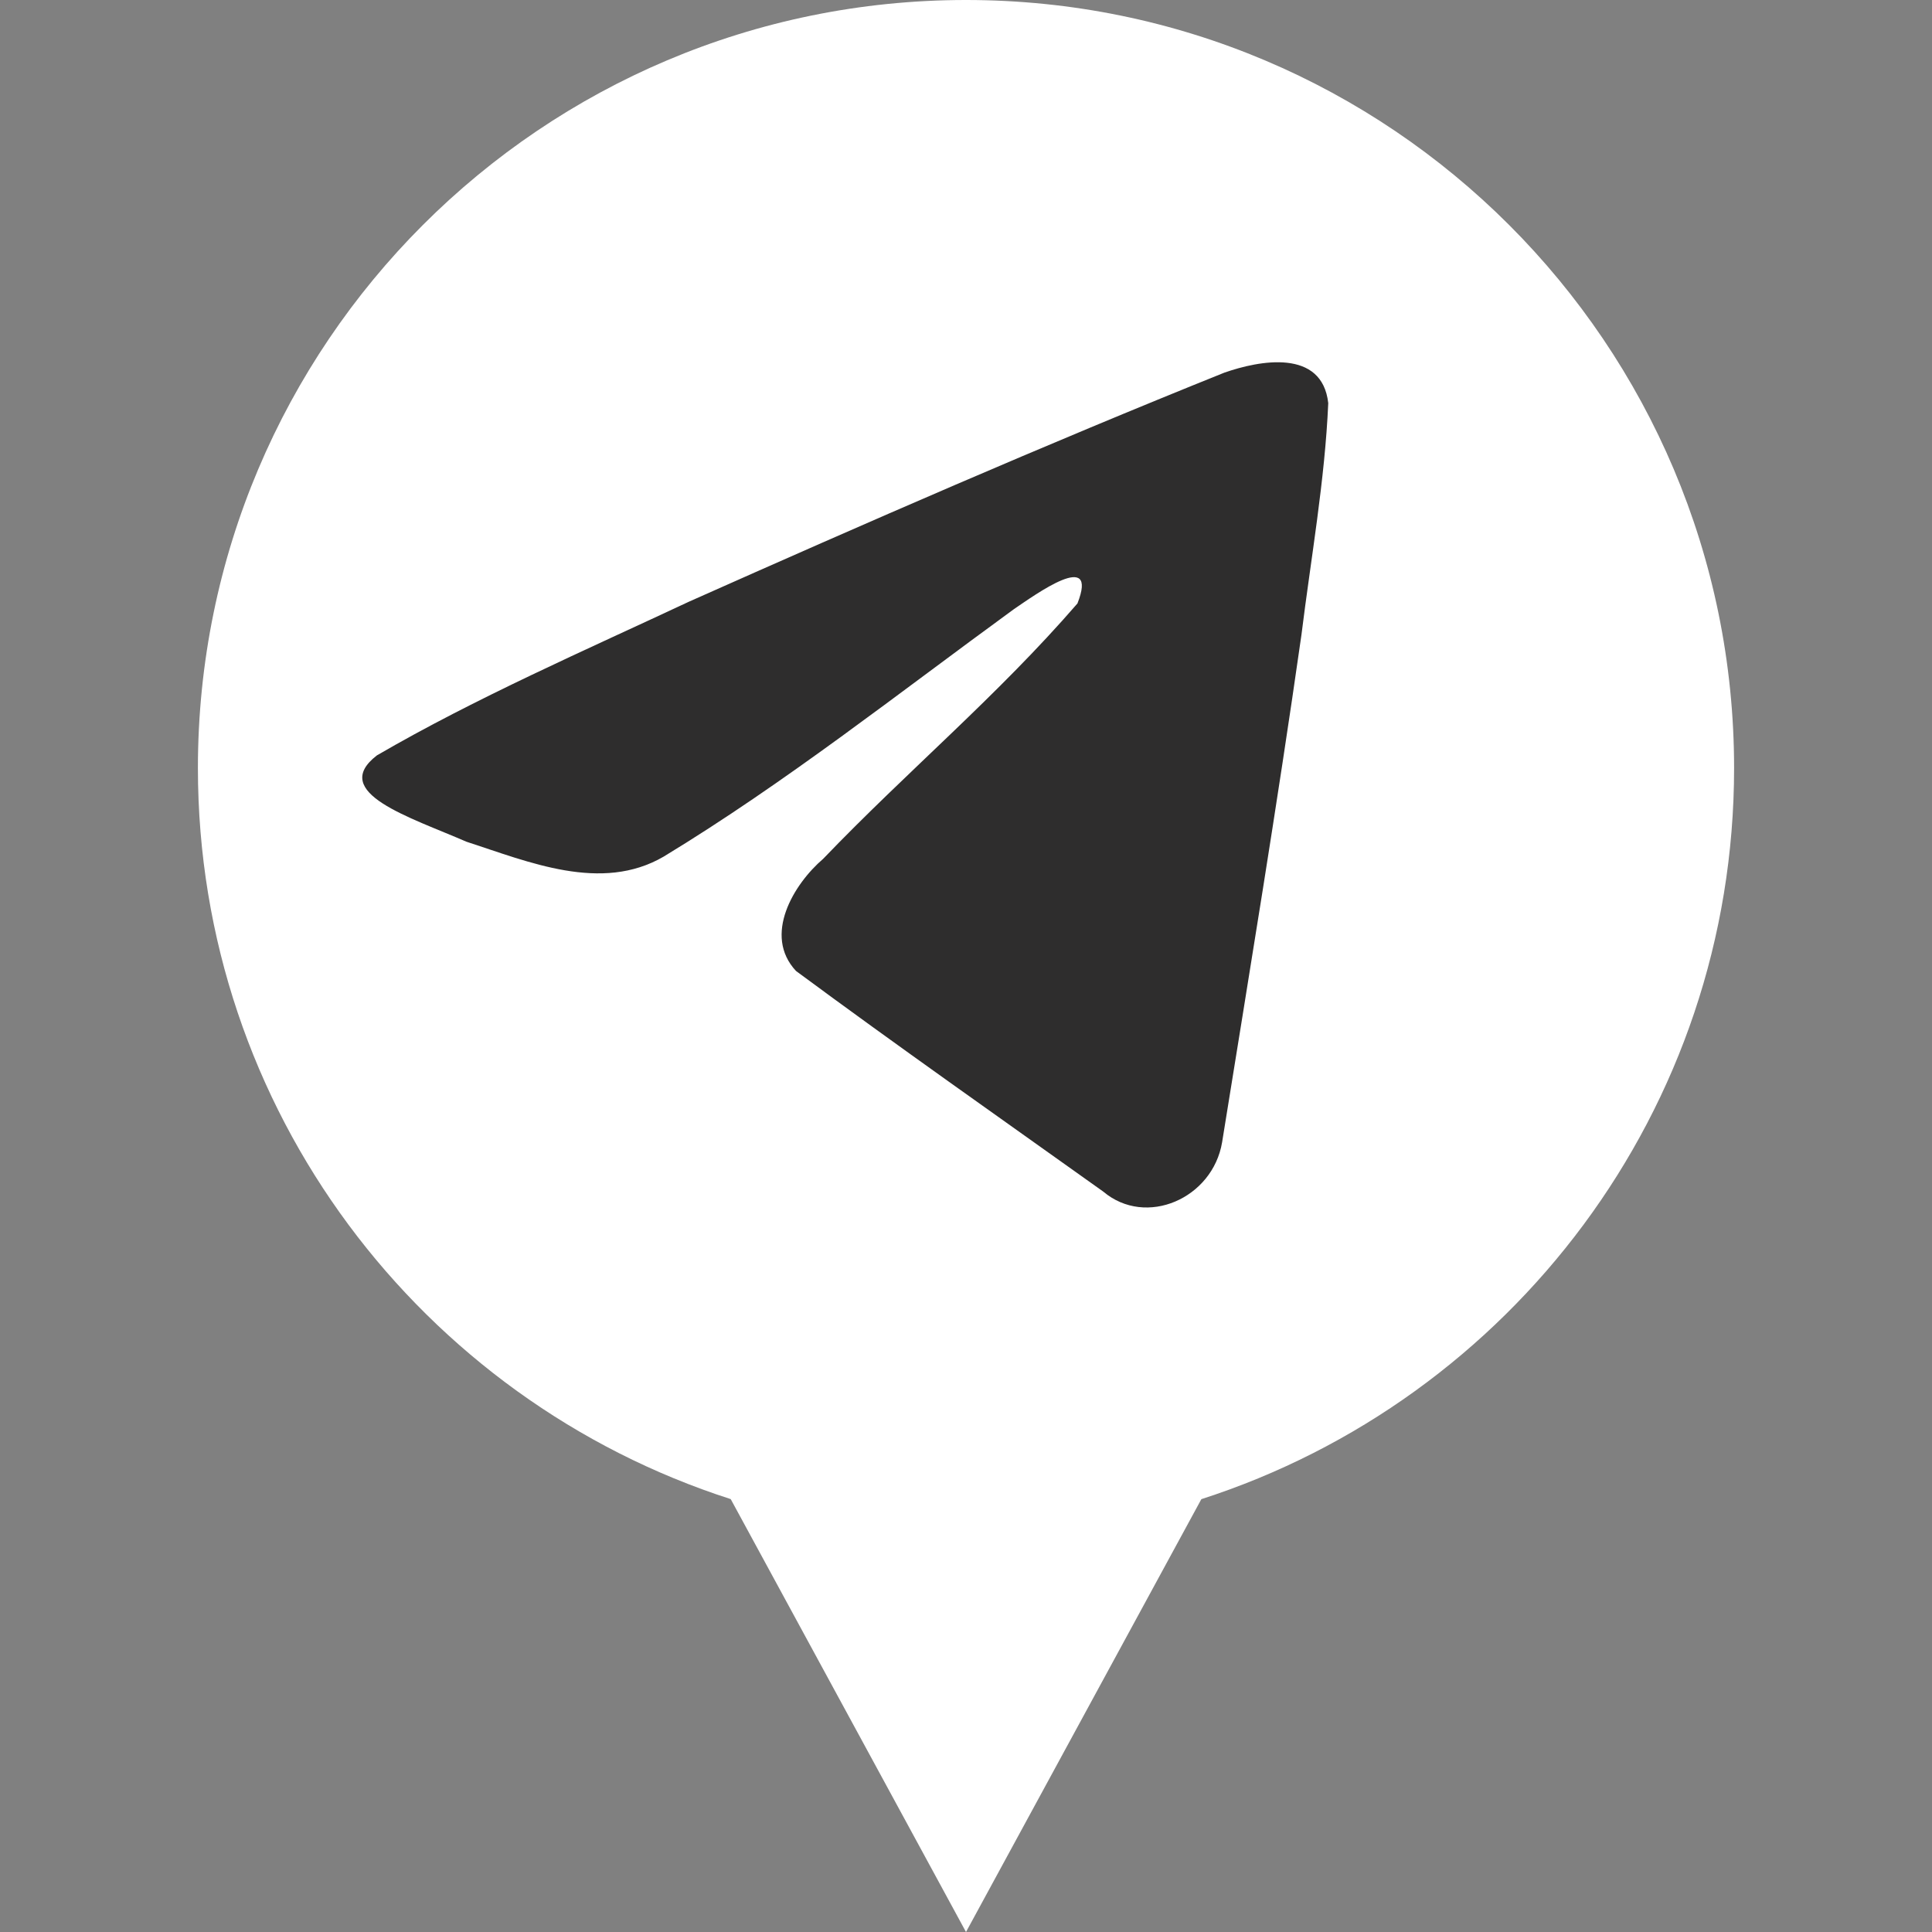
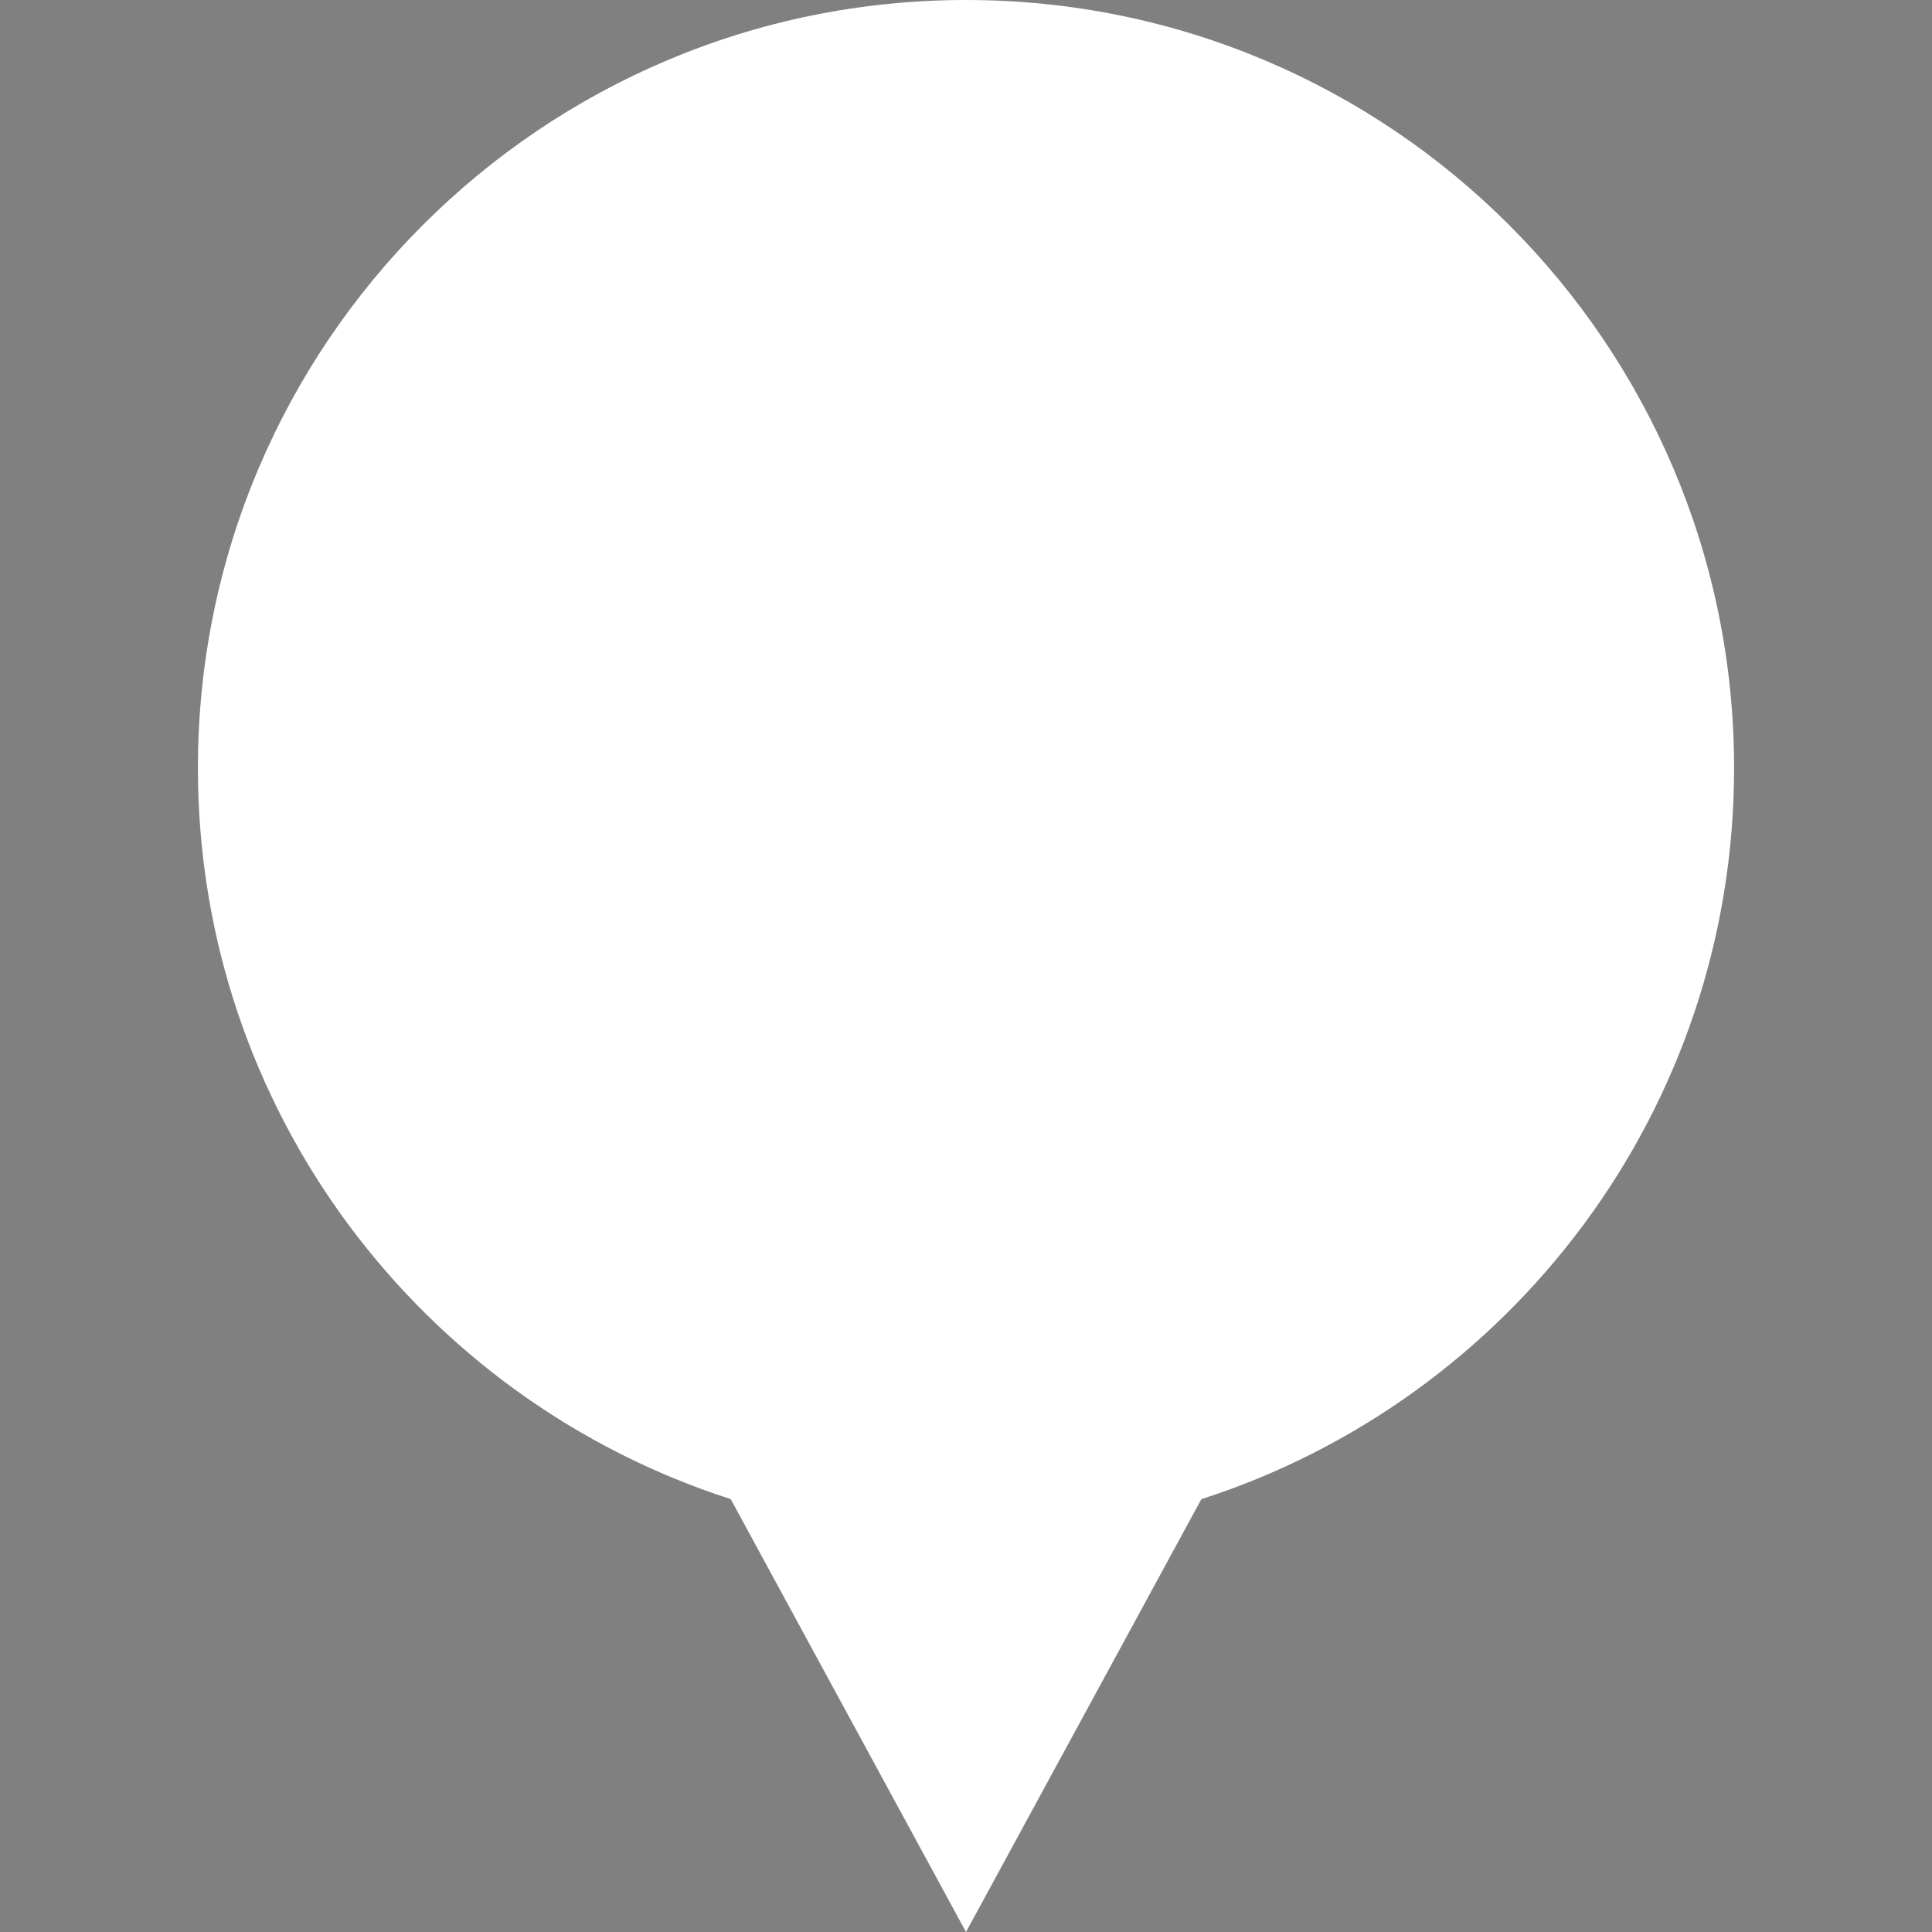
<svg xmlns="http://www.w3.org/2000/svg" width="32" height="32" viewBox="0 0 32 32" fill="none">
  <rect x="0" y="0" width="32" height="32" fill="#808080" stroke="none" />
  <path d="M28.722 12.722C28.722 5.696 23.026 0 16 0C8.974 0 3.278 5.696 3.278 12.722C3.278 18.388 6.984 23.184 12.103 24.83L16 32L19.898 24.831C25.016 23.184 28.722 18.388 28.722 12.722Z" fill="white" />
-   <path d="M6.242 12.512C7.878 11.56 9.706 10.765 11.413 9.965C14.35 8.657 17.299 7.37 20.277 6.173C20.857 5.969 21.898 5.77 22 6.677C21.944 7.961 21.714 9.238 21.556 10.515C21.156 13.322 20.693 16.121 20.242 18.919C20.086 19.851 18.981 20.334 18.274 19.737C16.574 18.524 14.862 17.323 13.184 16.082C12.634 15.492 13.144 14.645 13.635 14.224C15.034 12.766 16.519 11.528 17.846 9.995C18.204 9.082 17.146 9.851 16.797 10.087C14.881 11.482 13.011 12.963 10.991 14.189C9.959 14.789 8.756 14.276 7.724 13.941C6.799 13.537 5.444 13.129 6.242 12.512Z" fill="#2E2D2D" />
</svg>